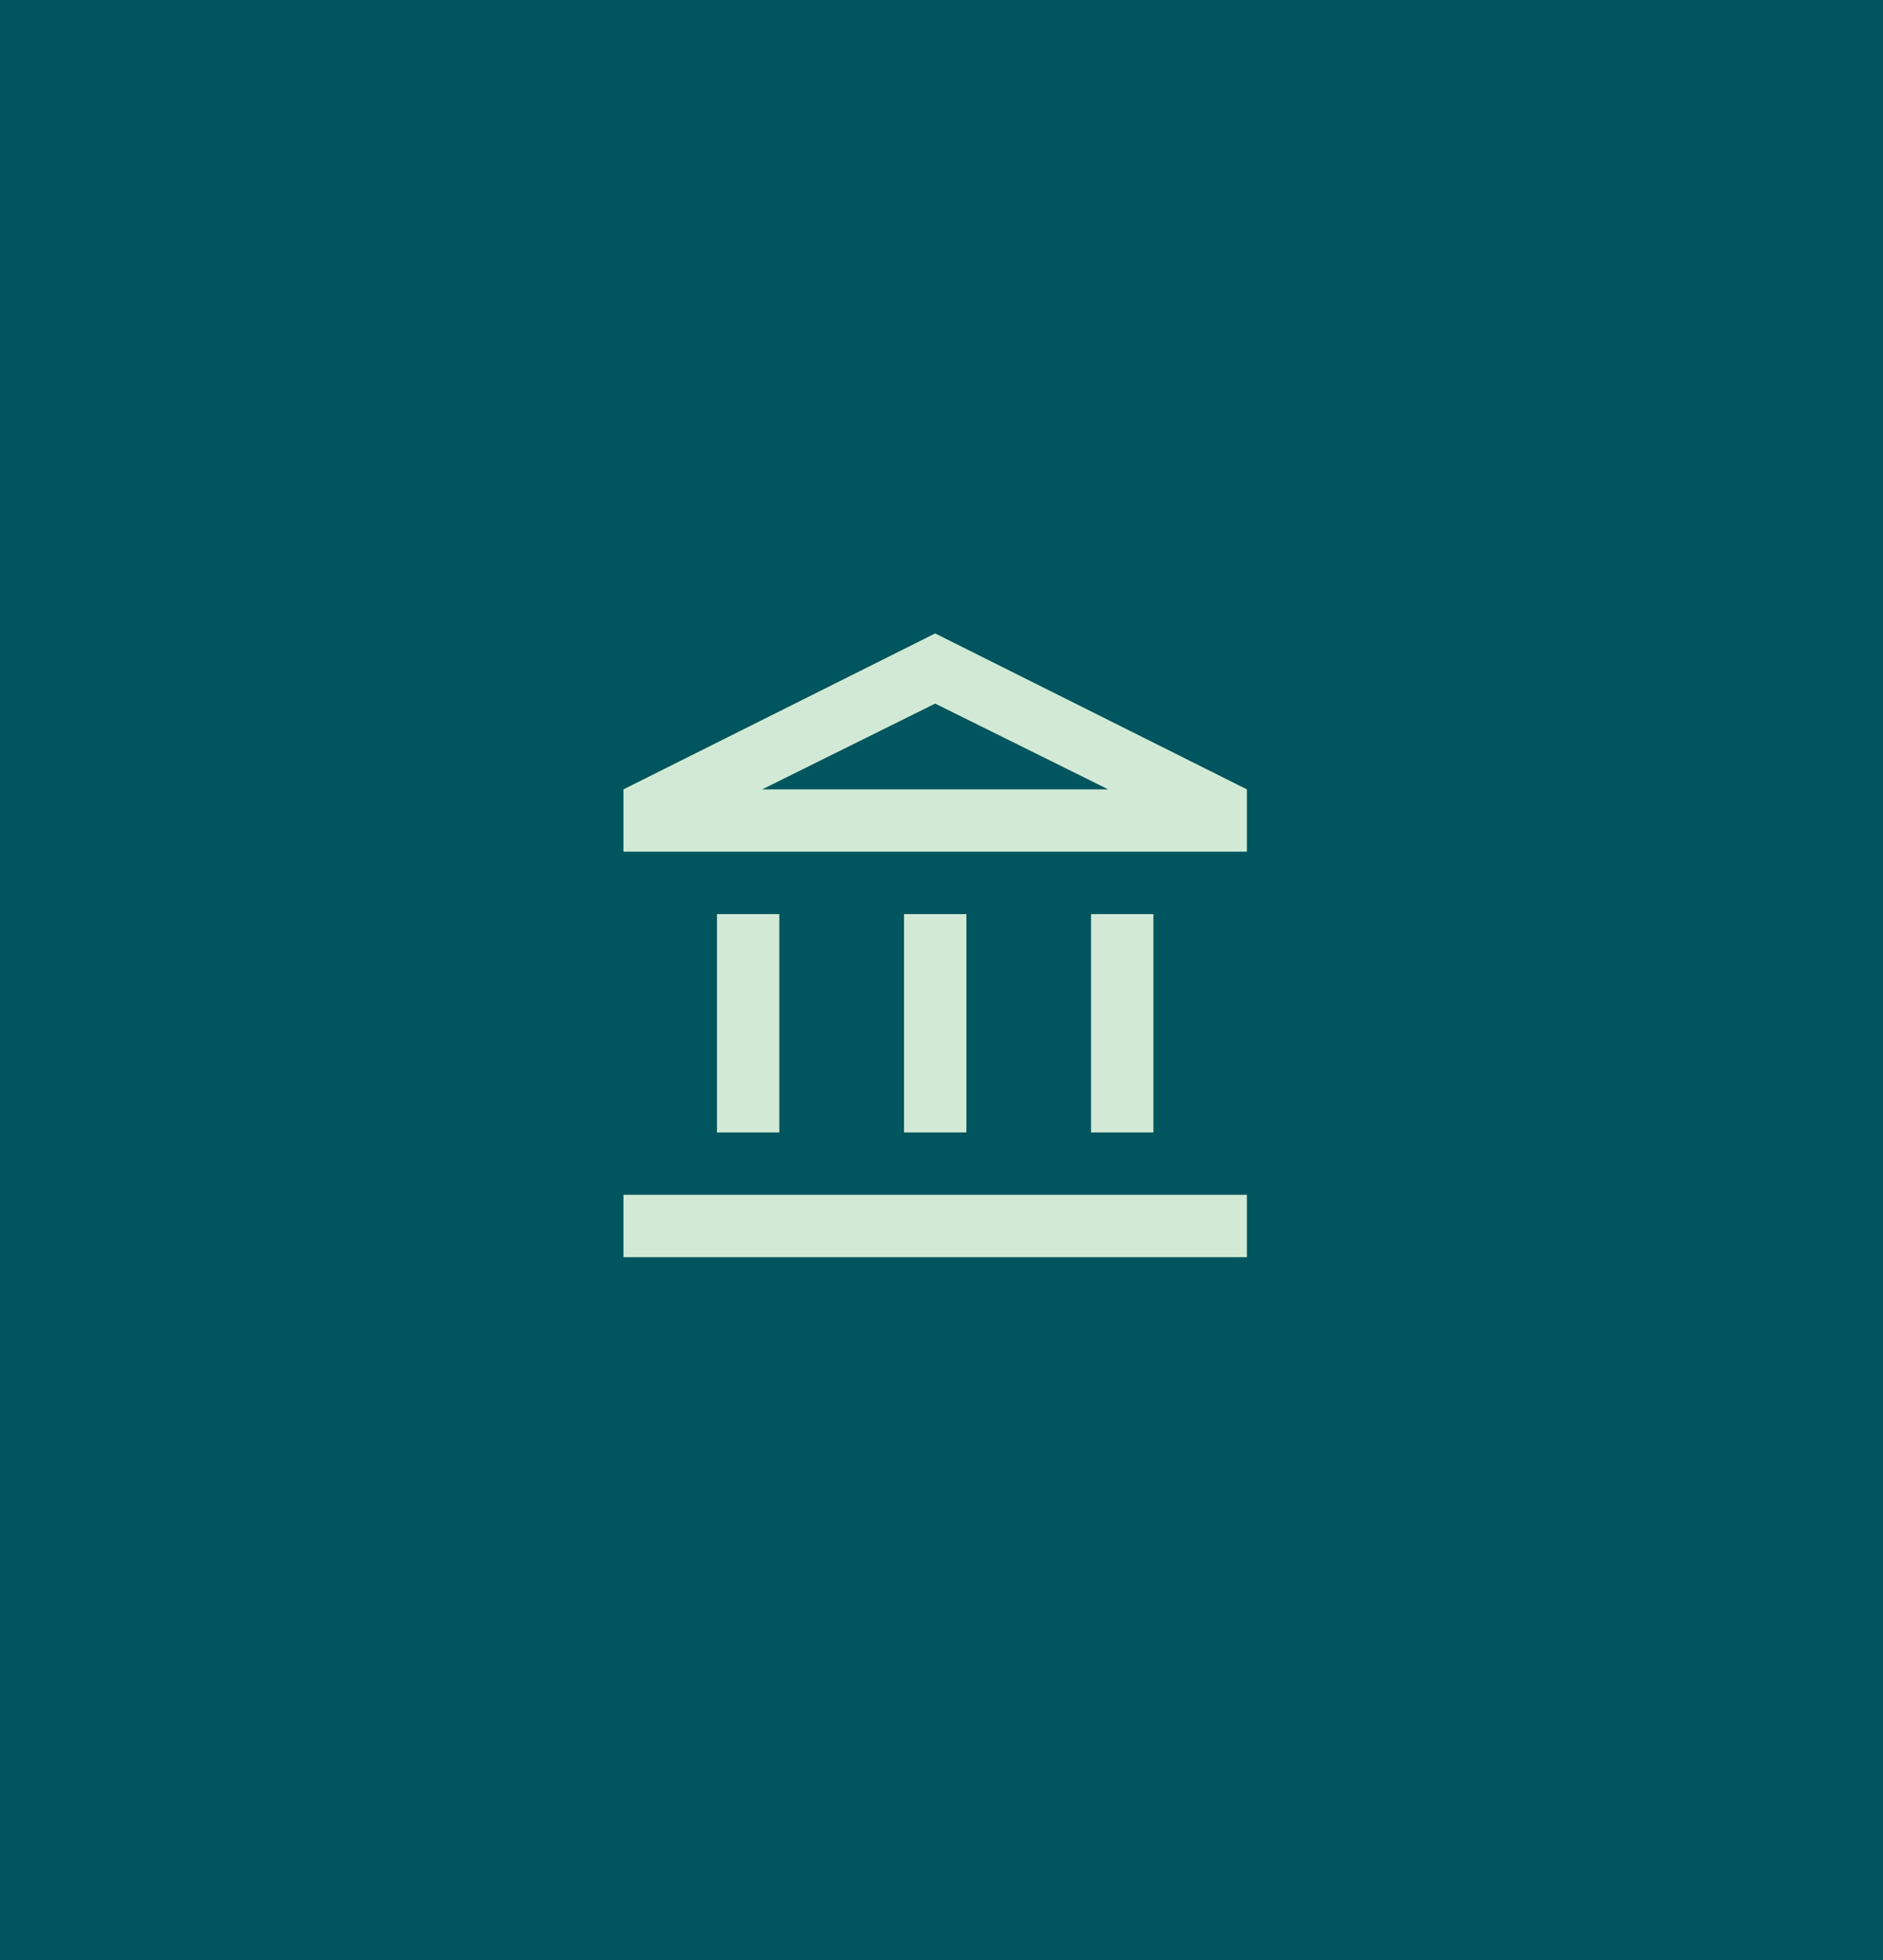
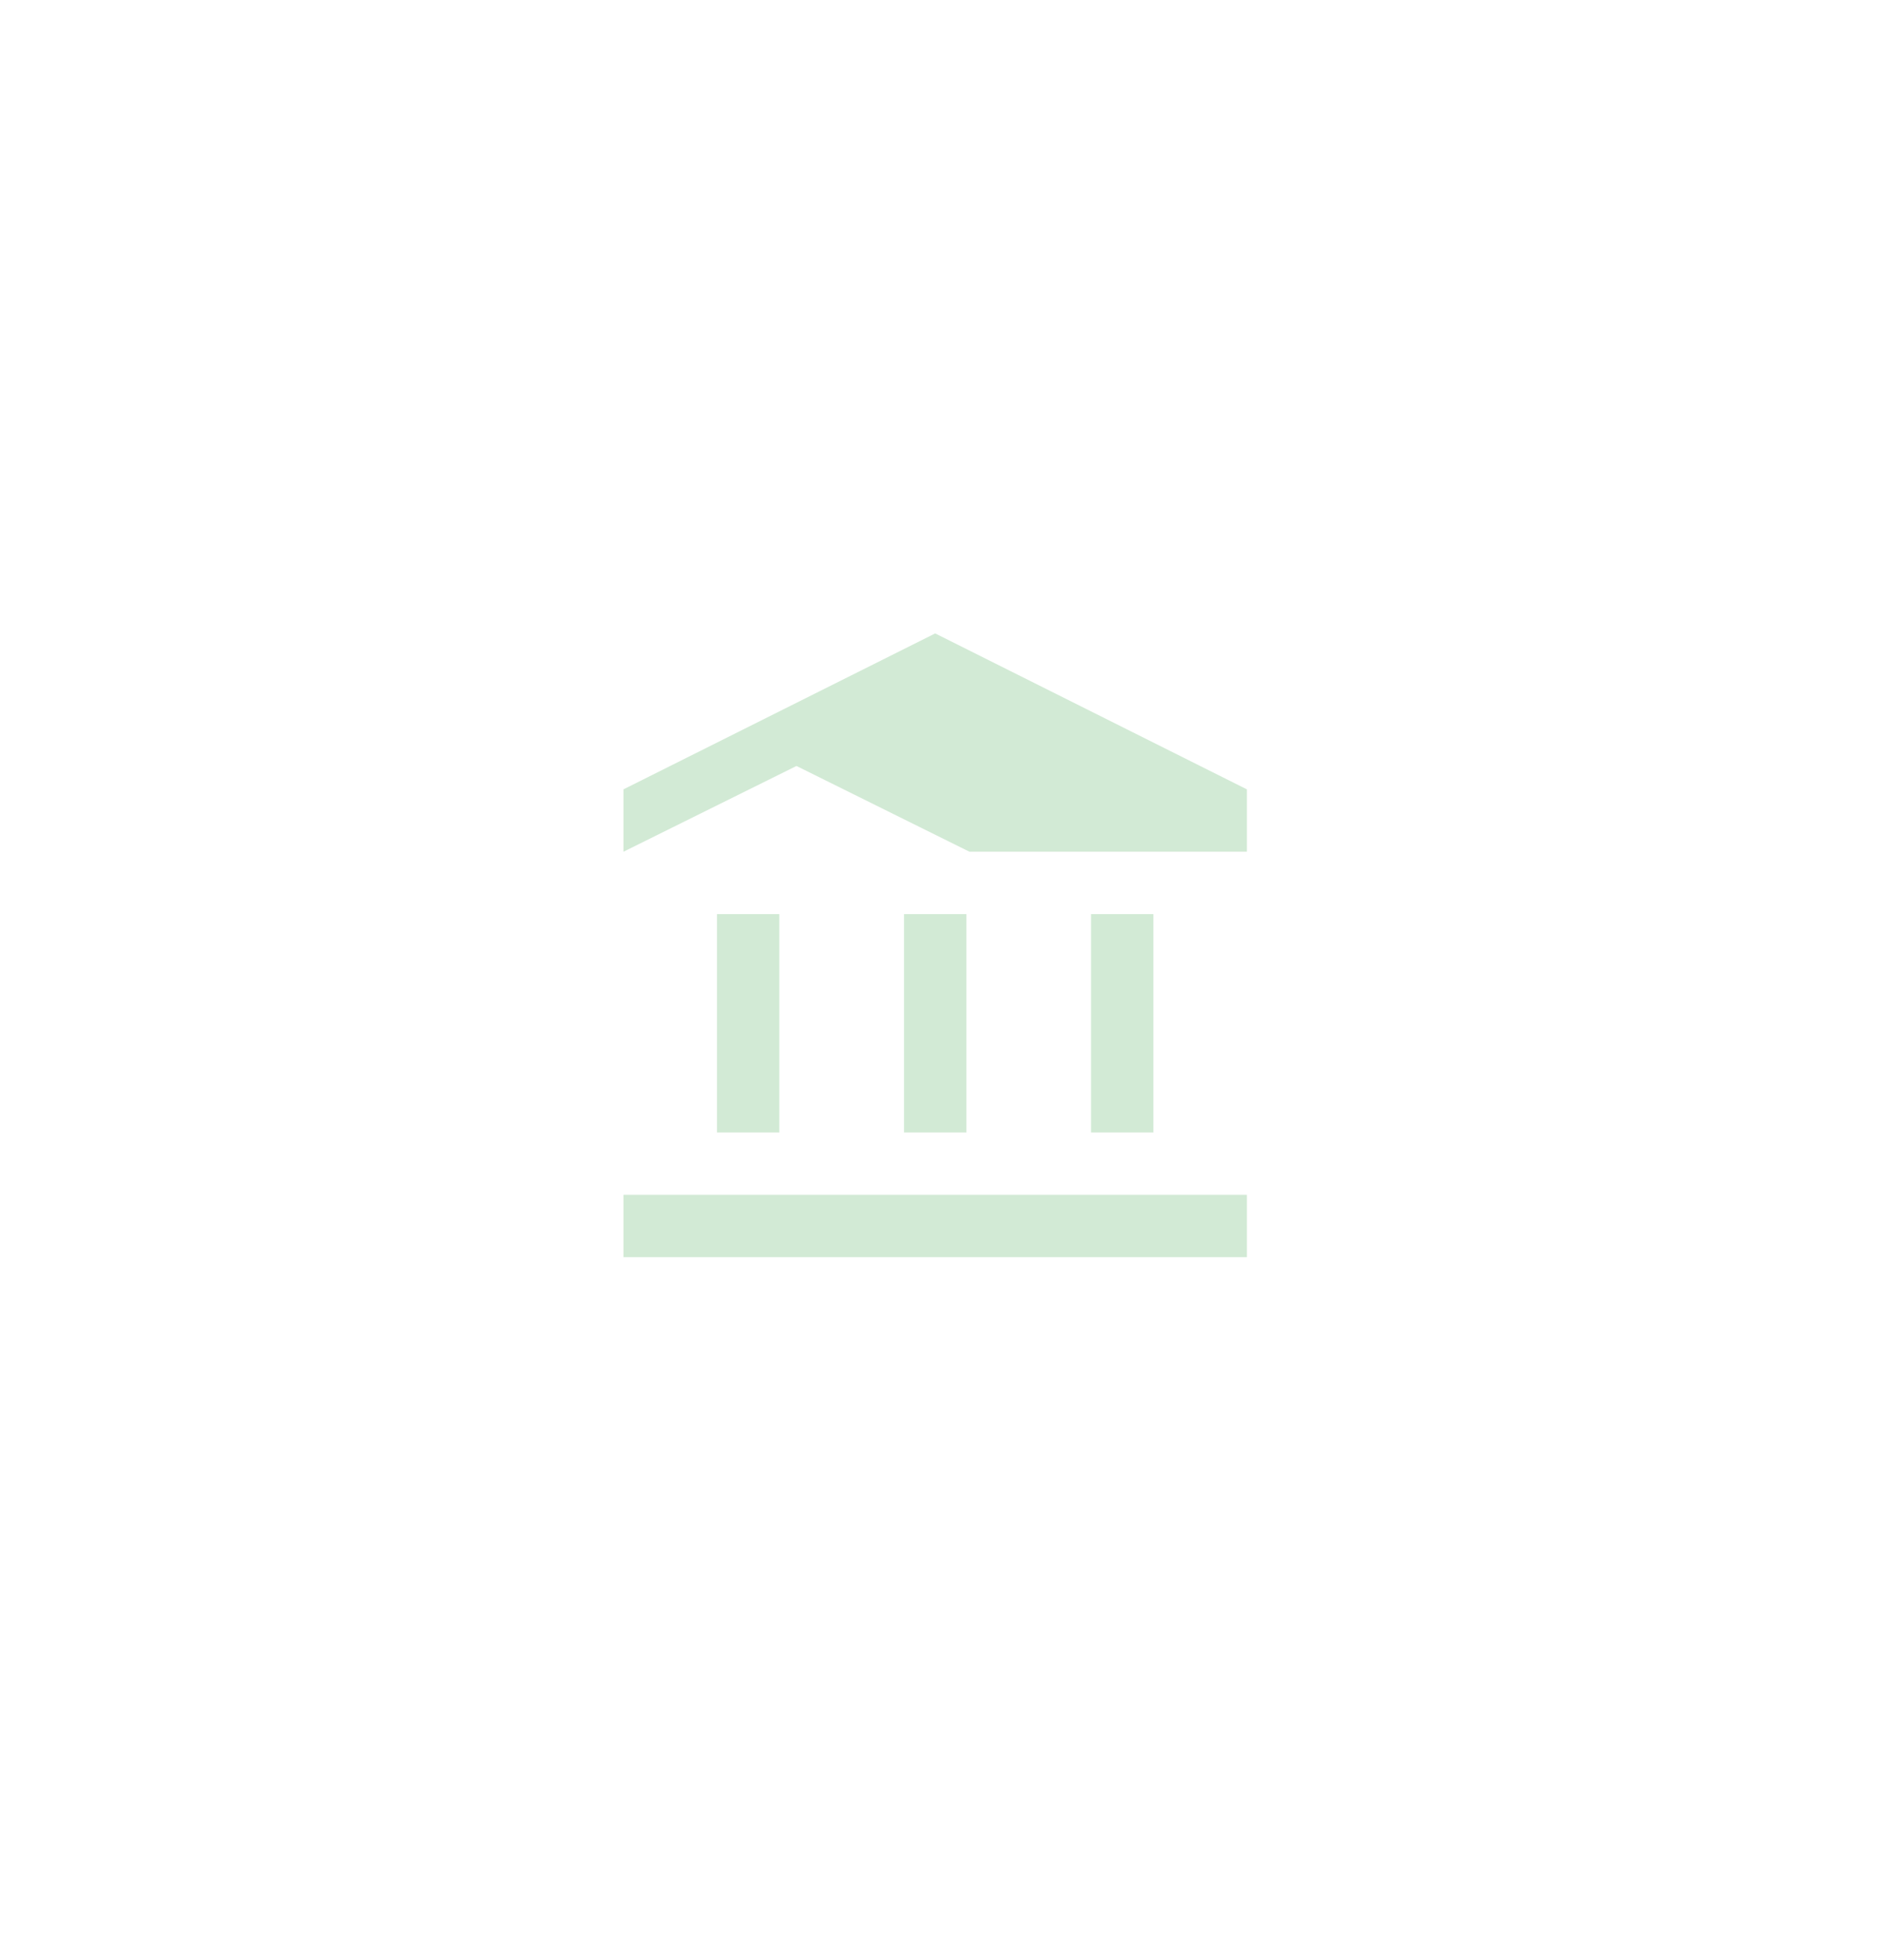
<svg xmlns="http://www.w3.org/2000/svg" id="Layer_2" viewBox="0 0 120.81 125.69">
  <defs>
    <style> .cls-1 { fill: #00555f; } .cls-2 { fill: #d2ead5; } </style>
  </defs>
  <g id="Layer_1-2" data-name="Layer_1">
    <g>
-       <rect class="cls-1" width="120.81" height="125.69" />
-       <path class="cls-2" d="M46,72.62v-14h4v14h-4ZM58,72.62v-14h4v14h-4ZM40,80.62v-4h40v4h-40ZM70,72.62v-14h4v14h-4ZM40,54.62v-4l20-10,20,10v4h-40ZM48.9,50.62h22.2l-11.1-5.5-11.1,5.5Z" />
+       <path class="cls-2" d="M46,72.62v-14h4v14h-4ZM58,72.62v-14h4v14h-4ZM40,80.62v-4h40v4h-40ZM70,72.62v-14h4v14h-4ZM40,54.62v-4l20-10,20,10v4h-40Zh22.2l-11.1-5.5-11.1,5.5Z" />
    </g>
  </g>
</svg>